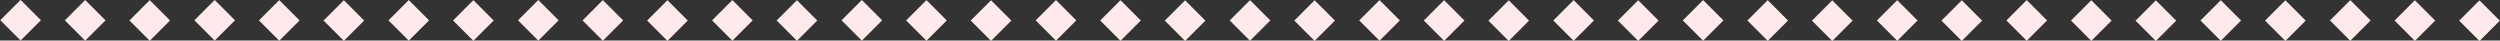
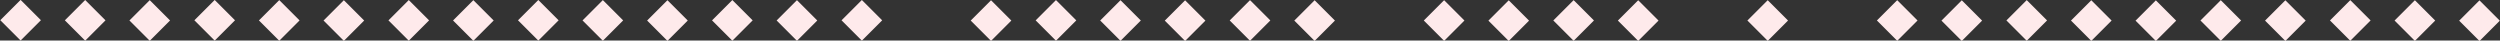
<svg xmlns="http://www.w3.org/2000/svg" version="1.1" id="Layer_1" x="0px" y="0px" viewBox="0 0 530.7 8.6" style="enable-background:new 0 0 530.7 8.6;" xml:space="preserve">
  <rect x="0" y="0" width="530.7" height="8.6" fill="#333333" stroke="none" />
  <style type="text/css">
	.st0{fill:#FEEAEB;}
</style>
  <g>
    <rect x="1.3" y="1.3" transform="matrix(0.707 -0.707 0.707 0.707 -1.778 4.288)" class="st0" width="6.1" height="6.1" />
    <rect x="111.2" y="1.3" transform="matrix(0.707 -0.707 0.707 0.707 30.422 82.009)" class="st0" width="6.1" height="6.1" />
    <rect x="221.1" y="1.3" transform="matrix(0.707 -0.707 0.707 0.707 62.612 159.727)" class="st0" width="6.1" height="6.1" />
    <rect x="56.2" y="1.3" transform="matrix(0.707 -0.707 0.707 0.707 14.315 43.149)" class="st0" width="6.1" height="6.1" />
    <rect x="166.1" y="1.3" transform="matrix(0.707 -0.707 0.707 0.707 46.512 120.863)" class="st0" width="6.1" height="6.1" />
    <rect x="276" y="1.3" transform="matrix(0.707 -0.707 0.707 0.707 78.702 198.58)" class="st0" width="6.1" height="6.1" />
    <rect x="28.7" y="1.3" transform="matrix(0.707 -0.707 0.707 0.707 6.265 23.717)" class="st0" width="6.1" height="6.1" />
    <rect x="138.6" y="1.3" transform="matrix(0.707 -0.707 0.707 0.707 38.462 101.431)" class="st0" width="6.1" height="6.1" />
    <rect x="248.5" y="1.3" transform="matrix(0.707 -0.707 0.707 0.707 70.652 179.149)" class="st0" width="6.1" height="6.1" />
    <rect x="83.7" y="1.3" transform="matrix(0.707 -0.707 0.707 0.707 22.365 62.58)" class="st0" width="6.1" height="6.1" />
-     <rect x="193.6" y="1.3" transform="matrix(0.707 -0.707 0.707 0.707 54.562 140.295)" class="st0" width="6.1" height="6.1" />
    <rect x="303.5" y="1.3" transform="matrix(0.707 -0.707 0.707 0.707 86.752 218.012)" class="st0" width="6.1" height="6.1" />
    <rect x="15" y="1.3" transform="matrix(0.707 -0.707 0.707 0.707 2.245 14.003)" class="st0" width="6.1" height="6.1" />
    <rect x="124.9" y="1.3" transform="matrix(0.707 -0.707 0.707 0.707 34.435 91.72)" class="st0" width="6.1" height="6.1" />
    <rect x="234.8" y="1.3" transform="matrix(0.707 -0.707 0.707 0.707 66.625 169.438)" class="st0" width="6.1" height="6.1" />
    <rect x="69.9" y="1.3" transform="matrix(0.707 -0.707 0.707 0.707 18.342 52.859)" class="st0" width="6.1" height="6.1" />
    <rect x="179.9" y="1.3" transform="matrix(0.707 -0.707 0.707 0.707 50.535 130.584)" class="st0" width="6.1" height="6.1" />
-     <rect x="289.8" y="1.3" transform="matrix(0.707 -0.707 0.707 0.707 82.725 208.301)" class="st0" width="6.1" height="6.1" />
    <rect x="42.5" y="1.3" transform="matrix(0.707 -0.707 0.707 0.707 10.295 33.435)" class="st0" width="6.1" height="6.1" />
    <rect x="152.4" y="1.3" transform="matrix(0.707 -0.707 0.707 0.707 42.485 111.152)" class="st0" width="6.1" height="6.1" />
    <rect x="262.3" y="1.3" transform="matrix(0.707 -0.707 0.707 0.707 74.675 188.869)" class="st0" width="6.1" height="6.1" />
    <rect x="97.4" y="1.3" transform="matrix(0.707 -0.707 0.707 0.707 26.392 72.291)" class="st0" width="6.1" height="6.1" />
    <rect x="207.3" y="1.3" transform="matrix(0.707 -0.707 0.707 0.707 58.582 150.009)" class="st0" width="6.1" height="6.1" />
    <rect x="317.2" y="1.3" transform="matrix(0.707 -0.707 0.707 0.707 90.779 227.723)" class="st0" width="6.1" height="6.1" />
    <rect x="331" y="1.3" transform="matrix(0.707 -0.707 0.707 0.707 94.802 237.444)" class="st0" width="6.1" height="6.1" />
    <rect x="440.9" y="1.3" transform="matrix(0.707 -0.707 0.707 0.707 126.992 315.161)" class="st0" width="6.1" height="6.1" />
-     <rect x="385.9" y="1.3" transform="matrix(0.707 -0.707 0.707 0.707 110.892 276.298)" class="st0" width="6.1" height="6.1" />
    <rect x="495.9" y="1.3" transform="matrix(0.707 -0.707 0.707 0.707 143.085 354.022)" class="st0" width="6.1" height="6.1" />
-     <rect x="358.5" y="1.3" transform="matrix(0.707 -0.707 0.707 0.707 102.845 256.873)" class="st0" width="6.1" height="6.1" />
    <rect x="468.4" y="1.3" transform="matrix(0.707 -0.707 0.707 0.707 135.035 334.59)" class="st0" width="6.1" height="6.1" />
    <rect x="413.4" y="1.3" transform="matrix(0.707 -0.707 0.707 0.707 118.942 295.729)" class="st0" width="6.1" height="6.1" />
    <rect x="523.3" y="1.3" transform="matrix(0.707 -0.707 0.707 0.707 151.139 373.444)" class="st0" width="6.1" height="6.1" />
    <rect x="344.7" y="1.3" transform="matrix(0.707 -0.707 0.707 0.707 98.822 247.152)" class="st0" width="6.1" height="6.1" />
    <rect x="454.6" y="1.3" transform="matrix(0.707 -0.707 0.707 0.707 131.012 324.869)" class="st0" width="6.1" height="6.1" />
    <rect x="399.7" y="1.3" transform="matrix(0.707 -0.707 0.707 0.707 114.922 286.016)" class="st0" width="6.1" height="6.1" />
    <rect x="509.6" y="1.3" transform="matrix(0.707 -0.707 0.707 0.707 147.112 363.733)" class="st0" width="6.1" height="6.1" />
    <rect x="372.2" y="1.3" transform="matrix(0.707 -0.707 0.707 0.707 106.872 266.584)" class="st0" width="6.1" height="6.1" />
    <rect x="482.1" y="1.3" transform="matrix(0.707 -0.707 0.707 0.707 139.062 344.301)" class="st0" width="6.1" height="6.1" />
    <rect x="427.2" y="1.3" transform="matrix(0.707 -0.707 0.707 0.707 122.972 305.447)" class="st0" width="6.1" height="6.1" />
  </g>
</svg>